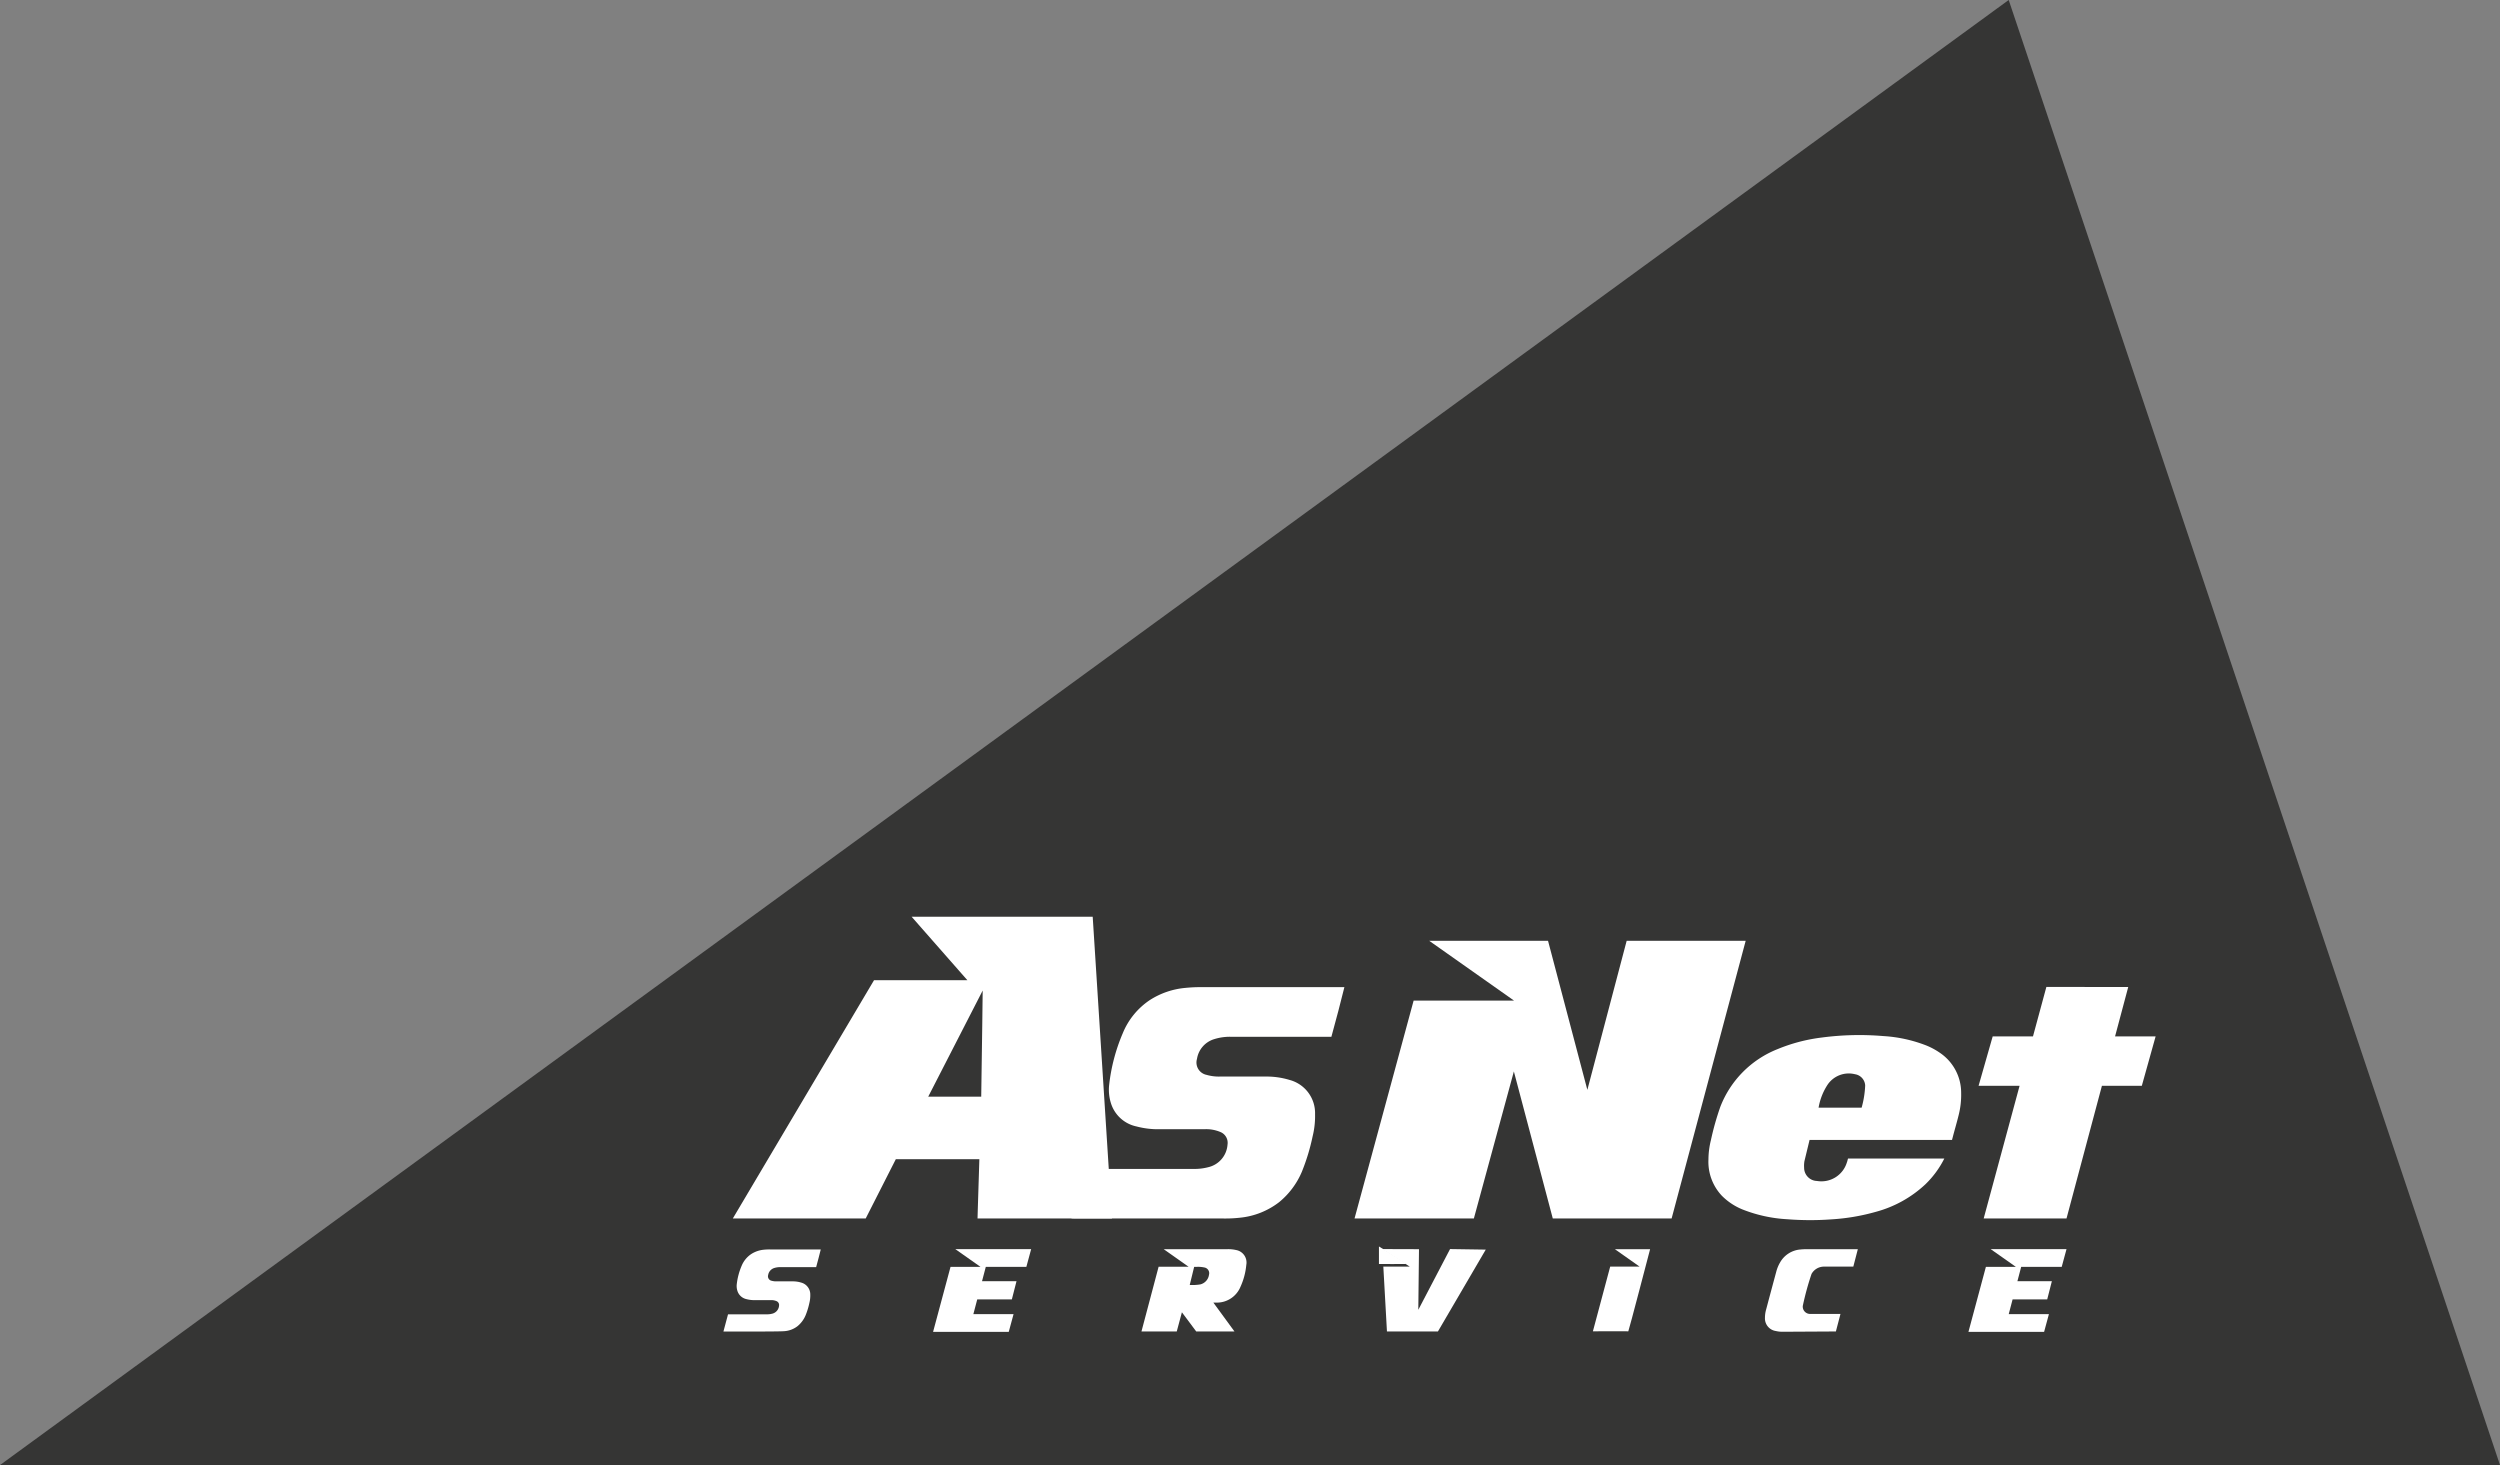
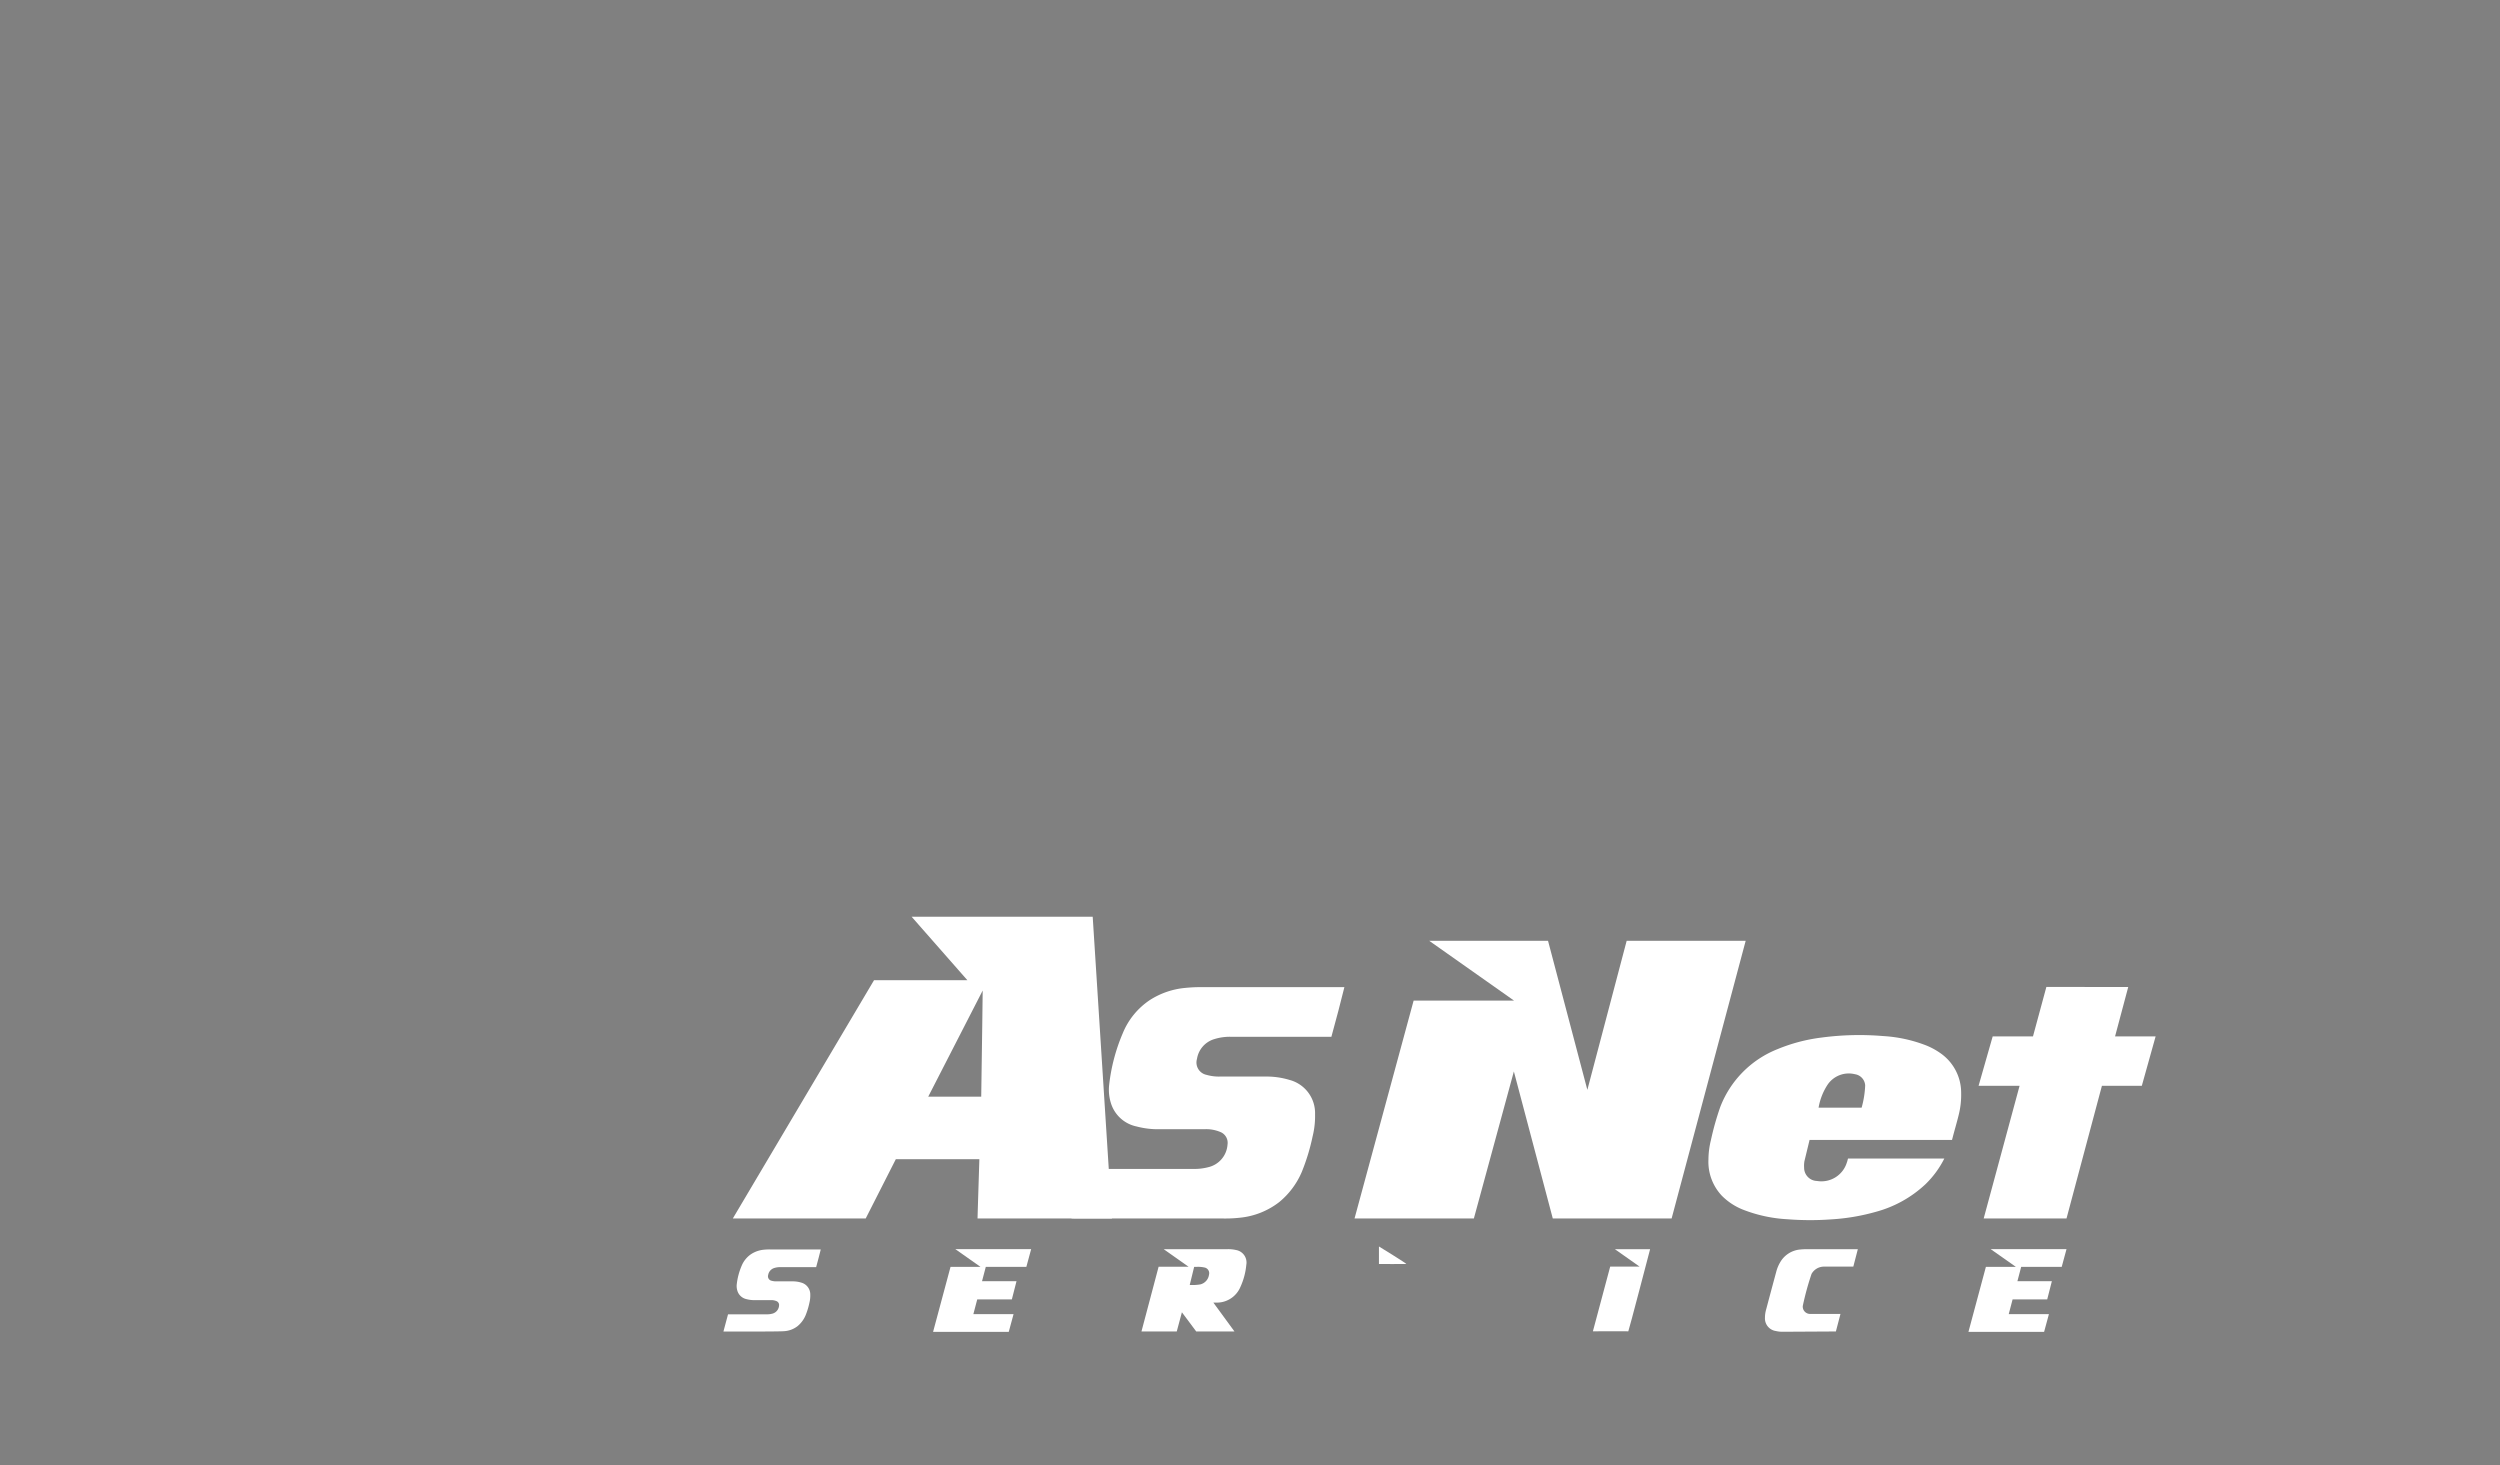
<svg xmlns="http://www.w3.org/2000/svg" id="Composant_35_1" data-name="Composant 35 – 1" width="409.5" height="239.978" viewBox="0 0 409.5 239.978">
  <rect x="0" y="0" width="409.5" height="239.978" fill="#808080" stroke="none" />
  <defs>
    <clipPath id="clip-path">
      <rect id="Rectangle_558" data-name="Rectangle 558" width="234.592" height="67.99" fill="#fff" />
    </clipPath>
  </defs>
-   <path id="Tracé_410" data-name="Tracé 410" d="M1044.375,1214.564,963.9,974.587,634.875,1214.564Z" transform="translate(-634.875 -974.587)" fill="#030201" opacity="0.595" />
  <g id="Groupe_727" data-name="Groupe 727" transform="translate(118.5 150.164)">
    <g id="Groupe_726" data-name="Groupe 726" clip-path="url(#clip-path)">
      <path id="Tracé_1102" data-name="Tracé 1102" d="M386.021,194.172s4.625,2.837,4.471,2.867-4.471,0-4.471,0Z" transform="translate(-278.65 -140.164)" fill="#fff" />
      <path id="Tracé_1103" data-name="Tracé 1103" d="M619.057,86.853h-22.44l-.843,3.485a4.575,4.575,0,0,0-.049,1.063,2.165,2.165,0,0,0,2.1,2.173,4.362,4.362,0,0,0,4.9-3.025,2.618,2.618,0,0,0,.1-.317l.087-.335h15.779a15.587,15.587,0,0,1-3.085,4.208,19.119,19.119,0,0,1-8.13,4.524,34.085,34.085,0,0,1-7.277,1.234,47.813,47.813,0,0,1-7.263-.021,23.314,23.314,0,0,1-7.259-1.583A10.127,10.127,0,0,1,582.254,96a8.111,8.111,0,0,1-2.2-5.965,13.27,13.27,0,0,1,.408-3.166A44.653,44.653,0,0,1,582,81.425a16.607,16.607,0,0,1,9.357-9.439,27.706,27.706,0,0,1,7.257-1.906,46.882,46.882,0,0,1,10.047-.242A23.078,23.078,0,0,1,615.79,71.4a11.533,11.533,0,0,1,2.327,1.288,7.882,7.882,0,0,1,3.33,6.446,13.516,13.516,0,0,1-.422,3.7c-.294,1.208-.657,2.4-.964,3.6l-.112.424Zm-13.915-5.281a15.689,15.689,0,0,0,.584-3.652,1.97,1.97,0,0,0-1.666-1.829,4.193,4.193,0,0,0-4.467,1.679,9.854,9.854,0,0,0-1.5,3.8h7.053Z" transform="translate(-418.71 -50.296)" fill="#fff" />
      <path id="Tracé_1104" data-name="Tracé 1104" d="M45.6,49.424l22.013,0L64.465,0H34.806l9.126,10.389H28.648L5.514,49.424H27.282l4.934-9.713H45.9l-.267,8.514ZM37.52,29.475l8.923-17.39s-.095,8.586-.239,17.39Z" transform="translate(-3.98)" fill="#fff" />
      <path id="Tracé_1105" data-name="Tracé 1105" d="M371.645,59.642l9.681-35.691h16.441l-13.891-9.795H403.34l6.442,24.42,6.44-24.42h19.494L423.584,59.642H404.119l-6.375-24.084-6.552,24.084Z" transform="translate(-268.273 -10.219)" fill="#fff" />
      <path id="Tracé_1106" data-name="Tracé 1106" d="M768.156,49.44h-6.644l2.158-8.093H750.258l-2.191,8.093h-6.6l-2.312,8.093h6.717L739.991,79.27h13.568l5.8-21.737h6.536Z" transform="translate(-533.564 -29.846)" fill="#fff" />
      <path id="Tracé_1107" data-name="Tracé 1107" d="M204.916,79.3l2.163-8.093h17.8a8.825,8.825,0,0,0,2.442-.28,4.086,4.086,0,0,0,3.166-3.7,1.908,1.908,0,0,0-1.151-2.059,6.012,6.012,0,0,0-2.669-.464c-2.425-.012-4.85,0-7.274,0a13.78,13.78,0,0,1-3.827-.456,5.582,5.582,0,0,1-4.2-3.887,7.325,7.325,0,0,1-.276-2.84,29.9,29.9,0,0,1,2.239-8.541,11.969,11.969,0,0,1,4.455-5.446,12.9,12.9,0,0,1,5.743-1.974,24.915,24.915,0,0,1,2.864-.127h23.239l-1,3.931L247.5,49.562H231.012a8.519,8.519,0,0,0-2.694.384,4.033,4.033,0,0,0-2.833,3.242,2.062,2.062,0,0,0,1.568,2.612,7.29,7.29,0,0,0,2.175.279q3.7,0,7.408,0a12.967,12.967,0,0,1,4.012.552,5.62,5.62,0,0,1,4.178,5.612,13.872,13.872,0,0,1-.4,3.635,33.8,33.8,0,0,1-1.762,5.792,12.923,12.923,0,0,1-3.714,4.975,12.516,12.516,0,0,1-6.418,2.553,21.449,21.449,0,0,1-2.663.13q-12.079-.006-24.158,0c-.266,0-.532-.018-.8-.028" transform="translate(-147.919 -29.902)" fill="#fff" />
      <path id="Tracé_1108" data-name="Tracé 1108" d="M255.751,201.553a1.89,1.89,0,0,0,1.482-1.605.951.951,0,0,0-.784-1.184,4.819,4.819,0,0,0-1.189-.1H254.8l-.725,2.966a7.69,7.69,0,0,0,1.671-.08m2.2,2.971,3.457,4.729H255.14l-2.347-3.145-.844,3.145h-5.781l2.81-10.607h4.906l-4.074-2.873h10.456a5.688,5.688,0,0,1,1.389.137,2.078,2.078,0,0,1,1.687,2.429,11.078,11.078,0,0,1-.953,3.592,4.19,4.19,0,0,1-3.738,2.594Z" transform="translate(-177.697 -141.319)" fill="#fff" />
      <path id="Tracé_1109" data-name="Tracé 1109" d="M138.74,198.637l.787-2.907H127.1l4.131,2.907H126.32l-2.857,10.642h12.394l.787-2.9h-6.584l.634-2.413h5.67l.763-2.983H131.48l.615-2.342Z" transform="translate(-89.123 -141.288)" fill="#fff" />
      <path id="Tracé_1110" data-name="Tracé 1110" d="M748.456,198.637l.787-2.907H736.819l4.13,2.907h-4.912l-2.857,10.642h12.394l.787-2.9h-6.584l.634-2.413h5.67l.763-2.983H741.2l.615-2.342Z" transform="translate(-529.248 -141.288)" fill="#fff" />
      <path id="Tracé_1111" data-name="Tracé 1111" d="M0,209.344l.752-2.814H7.106a3.144,3.144,0,0,0,.872-.1,1.459,1.459,0,0,0,1.13-1.321.681.681,0,0,0-.411-.735,2.146,2.146,0,0,0-.953-.166c-.866,0-1.731,0-2.6,0a4.922,4.922,0,0,1-1.367-.163,1.993,1.993,0,0,1-1.5-1.388,2.616,2.616,0,0,1-.1-1.014,10.676,10.676,0,0,1,.8-3.05,4.274,4.274,0,0,1,1.59-1.944,4.61,4.61,0,0,1,2.05-.7,8.9,8.9,0,0,1,1.023-.045h8.3l-.355,1.4-.4,1.5H9.3a3.037,3.037,0,0,0-.962.137A1.44,1.44,0,0,0,7.324,200.1a.736.736,0,0,0,.56.933,2.609,2.609,0,0,0,.776.1H11.3a4.626,4.626,0,0,1,1.432.2,2.007,2.007,0,0,1,1.492,2,4.968,4.968,0,0,1-.141,1.3,12.067,12.067,0,0,1-.629,2.068,4.618,4.618,0,0,1-1.326,1.776,3.956,3.956,0,0,1-2.234.819c-.913.084-9.9.052-9.9.052" transform="translate(0 -141.41)" fill="#fff" />
-       <path id="Tracé_1112" data-name="Tracé 1112" d="M388.045,198.577l.594,10.625h8.348l7.836-13.41-5.848-.09-5.2,9.949.112-9.93-6.059-.019,4.549,2.874Z" transform="translate(-279.956 -141.269)" fill="#fff" />
      <path id="Tracé_1113" data-name="Tracé 1113" d="M521.4,195.77s-3.51,13.454-3.571,13.454c-.053-.033-5.8,0-5.8,0l2.834-10.6h4.815l-4.05-2.857Z" transform="translate(-369.613 -141.317)" fill="#fff" />
      <path id="Tracé_1114" data-name="Tracé 1114" d="M620.138,195.766h8.418l-.74,2.857h-4.844a2.328,2.328,0,0,0-2,1.2,45.543,45.543,0,0,0-1.432,5.238,1.2,1.2,0,0,0,1.282,1.308c1.376,0,4.891,0,4.891,0l-.752,2.874-8.787.049a4.611,4.611,0,0,1-1.056-.124A2.084,2.084,0,0,1,613.343,207a4.961,4.961,0,0,1,.2-1.381q.819-3.09,1.655-6.175a6.053,6.053,0,0,1,.638-1.533,4.194,4.194,0,0,1,3.3-2.092,8.929,8.929,0,0,1,1-.049" transform="translate(-442.743 -141.314)" fill="#fff" />
    </g>
  </g>
</svg>